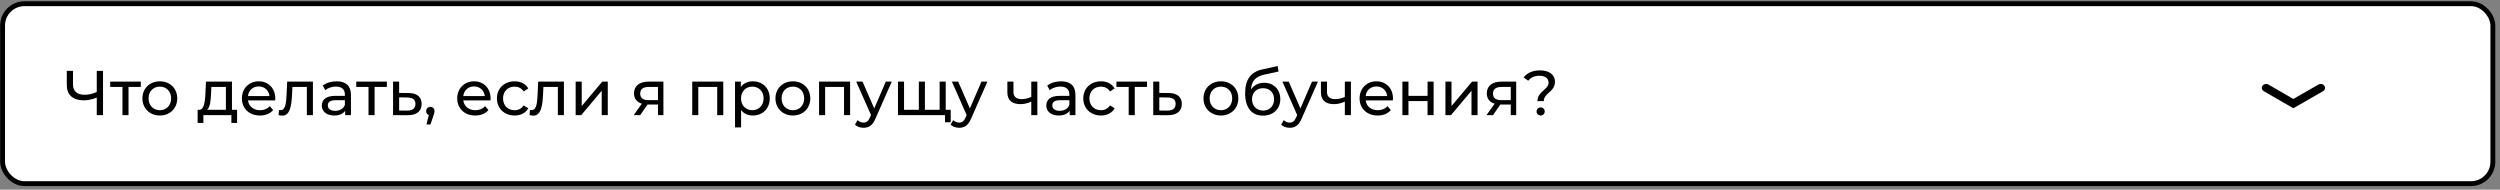
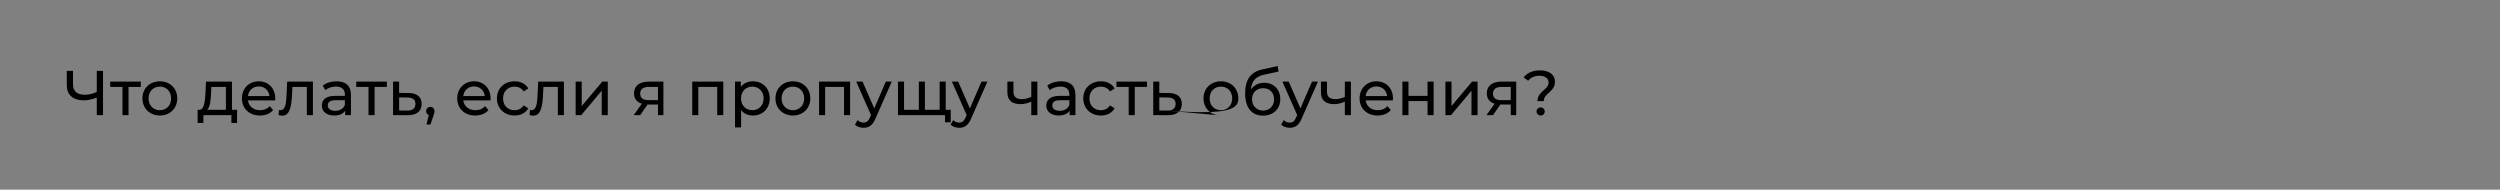
<svg xmlns="http://www.w3.org/2000/svg" width="514" height="39" viewBox="0 0 514 39" fill="none">
  <rect x="0" y="0" width="514" height="39" fill="#808080" stroke="none" />
-   <rect x="0.531" y="0.758" width="512" height="37" rx="4.5" fill="white" stroke="black" />
-   <path d="M19.895 14.572V18.914C19.063 19.291 18.192 19.486 17.373 19.486C15.878 19.486 15.007 18.732 15.007 17.38V14.572H13.733V17.523C13.733 19.512 15.007 20.63 17.23 20.63C18.049 20.63 18.959 20.435 19.895 20.071V23.672H21.182V14.572H19.895ZM28.948 16.782H22.655V17.874H25.177V23.672H26.425V17.874H28.948V16.782ZM32.87 23.75C34.937 23.75 36.445 22.281 36.445 20.227C36.445 18.173 34.937 16.717 32.87 16.717C30.803 16.717 29.282 18.173 29.282 20.227C29.282 22.281 30.803 23.75 32.87 23.75ZM32.87 22.658C31.544 22.658 30.543 21.696 30.543 20.227C30.543 18.758 31.544 17.809 32.87 17.809C34.196 17.809 35.184 18.758 35.184 20.227C35.184 21.696 34.196 22.658 32.87 22.658ZM47.692 22.58V16.782H42.349L42.245 19.109C42.154 20.851 41.985 22.528 40.997 22.58H40.633V25.271H41.816V23.672H47.575V25.271H48.745V22.58H47.692ZM43.389 19.2L43.454 17.874H46.444V22.58H42.583C43.207 22.034 43.337 20.63 43.389 19.2ZM56.598 20.266C56.598 18.147 55.181 16.717 53.192 16.717C51.203 16.717 49.734 18.186 49.734 20.227C49.734 22.281 51.216 23.75 53.439 23.75C54.583 23.75 55.532 23.36 56.156 22.632L55.467 21.826C54.96 22.385 54.284 22.658 53.478 22.658C52.113 22.658 51.138 21.852 50.982 20.643H56.572C56.585 20.526 56.598 20.37 56.598 20.266ZM53.192 17.77C54.401 17.77 55.272 18.589 55.402 19.746H50.982C51.112 18.576 51.996 17.77 53.192 17.77ZM59.044 16.782L58.927 19.33C58.836 20.955 58.784 22.645 57.666 22.645C57.575 22.645 57.471 22.632 57.354 22.606L57.276 23.659C57.562 23.737 57.809 23.776 58.043 23.776C59.603 23.776 59.928 21.839 60.045 19.408L60.123 17.874H63.087V23.672H64.335V16.782H59.044ZM69.205 16.717C68.1 16.717 67.073 17.029 66.358 17.601L66.878 18.537C67.411 18.082 68.243 17.796 69.062 17.796C70.297 17.796 70.908 18.407 70.908 19.46V19.707H68.932C66.878 19.707 66.163 20.617 66.163 21.722C66.163 22.918 67.151 23.75 68.711 23.75C69.79 23.75 70.557 23.386 70.973 22.762V23.672H72.156V19.512C72.156 17.627 71.09 16.717 69.205 16.717ZM68.919 22.788C67.97 22.788 67.398 22.359 67.398 21.67C67.398 21.085 67.749 20.604 68.984 20.604H70.908V21.566C70.596 22.359 69.855 22.788 68.919 22.788ZM79.538 16.782H73.246V17.874H75.768V23.672H77.016V17.874H79.538V16.782ZM83.999 19.122L82.062 19.109V16.782H80.814V23.672L83.805 23.685C85.65 23.698 86.691 22.866 86.691 21.371C86.691 19.954 85.754 19.135 83.999 19.122ZM83.701 22.736L82.062 22.723V20.019L83.701 20.045C84.844 20.058 85.416 20.448 85.416 21.358C85.416 22.281 84.832 22.749 83.701 22.736ZM88.489 21.969C87.995 21.969 87.618 22.333 87.618 22.853C87.618 23.243 87.839 23.542 88.164 23.659L87.683 25.596H88.502L89.113 23.789C89.282 23.308 89.334 23.113 89.334 22.853C89.334 22.346 88.983 21.969 88.489 21.969ZM100.867 20.266C100.867 18.147 99.45 16.717 97.461 16.717C95.472 16.717 94.003 18.186 94.003 20.227C94.003 22.281 95.485 23.75 97.708 23.75C98.852 23.75 99.801 23.36 100.425 22.632L99.736 21.826C99.229 22.385 98.553 22.658 97.747 22.658C96.382 22.658 95.407 21.852 95.251 20.643H100.841C100.854 20.526 100.867 20.37 100.867 20.266ZM97.461 17.77C98.67 17.77 99.541 18.589 99.671 19.746H95.251C95.381 18.576 96.265 17.77 97.461 17.77ZM105.806 23.75C107.041 23.75 108.068 23.23 108.614 22.268L107.665 21.67C107.223 22.346 106.547 22.658 105.793 22.658C104.441 22.658 103.427 21.722 103.427 20.227C103.427 18.758 104.441 17.809 105.793 17.809C106.547 17.809 107.223 18.121 107.665 18.797L108.614 18.186C108.068 17.224 107.041 16.717 105.806 16.717C103.687 16.717 102.166 18.173 102.166 20.227C102.166 22.281 103.687 23.75 105.806 23.75ZM110.65 16.782L110.533 19.33C110.442 20.955 110.39 22.645 109.272 22.645C109.181 22.645 109.077 22.632 108.96 22.606L108.882 23.659C109.168 23.737 109.415 23.776 109.649 23.776C111.209 23.776 111.534 21.839 111.651 19.408L111.729 17.874H114.693V23.672H115.941V16.782H110.65ZM118.354 23.672H119.498L123.71 18.654V23.672H124.958V16.782H123.827L119.602 21.8V16.782H118.354V23.672ZM133.381 16.782C131.535 16.782 130.352 17.601 130.352 19.2C130.352 20.292 130.937 21.007 131.964 21.319L130.287 23.672H131.626L133.134 21.488H133.277H135.279V23.672H136.397V16.782H133.381ZM131.626 19.239C131.626 18.277 132.276 17.874 133.42 17.874H135.279V20.591H133.368C132.211 20.591 131.626 20.162 131.626 19.239ZM142.323 16.782V23.672H143.571V17.874H147.458V23.672H148.706V16.782H142.323ZM154.774 16.717C153.76 16.717 152.876 17.107 152.317 17.874V16.782H151.121V26.194H152.369V22.632C152.941 23.373 153.799 23.75 154.774 23.75C156.789 23.75 158.258 22.346 158.258 20.227C158.258 18.121 156.789 16.717 154.774 16.717ZM154.67 22.658C153.357 22.658 152.356 21.696 152.356 20.227C152.356 18.771 153.357 17.809 154.67 17.809C155.996 17.809 156.997 18.771 156.997 20.227C156.997 21.696 155.996 22.658 154.67 22.658ZM163.022 23.75C165.089 23.75 166.597 22.281 166.597 20.227C166.597 18.173 165.089 16.717 163.022 16.717C160.955 16.717 159.434 18.173 159.434 20.227C159.434 22.281 160.955 23.75 163.022 23.75ZM163.022 22.658C161.696 22.658 160.695 21.696 160.695 20.227C160.695 18.758 161.696 17.809 163.022 17.809C164.348 17.809 165.336 18.758 165.336 20.227C165.336 21.696 164.348 22.658 163.022 22.658ZM168.399 16.782V23.672H169.647V17.874H173.534V23.672H174.782V16.782H168.399ZM182.124 16.782L179.745 22.294L177.34 16.782H176.04L179.082 23.659L178.861 24.14C178.523 24.933 178.146 25.206 177.548 25.206C177.08 25.206 176.651 25.024 176.313 24.699L175.78 25.635C176.209 26.051 176.885 26.272 177.548 26.272C178.601 26.272 179.394 25.817 180.005 24.361L183.346 16.782H182.124ZM194.439 22.58V16.782H193.191V22.58H190.162V16.782H188.914V22.58H185.872V16.782H184.624V23.672H194.296V25.141H195.466V22.58H194.439ZM201.789 16.782L199.41 22.294L197.005 16.782H195.705L198.747 23.659L198.526 24.14C198.188 24.933 197.811 25.206 197.213 25.206C196.745 25.206 196.316 25.024 195.978 24.699L195.445 25.635C195.874 26.051 196.55 26.272 197.213 26.272C198.266 26.272 199.059 25.817 199.67 24.361L203.011 16.782H201.789ZM212.031 16.782V19.928C211.368 20.214 210.692 20.383 210.068 20.383C209.015 20.383 208.365 19.915 208.365 18.94V16.782H207.117V19.018C207.117 20.656 208.131 21.41 209.808 21.41C210.575 21.41 211.329 21.215 212.031 20.89V23.672H213.279V16.782H212.031ZM218.159 16.717C217.054 16.717 216.027 17.029 215.312 17.601L215.832 18.537C216.365 18.082 217.197 17.796 218.016 17.796C219.251 17.796 219.862 18.407 219.862 19.46V19.707H217.886C215.832 19.707 215.117 20.617 215.117 21.722C215.117 22.918 216.105 23.75 217.665 23.75C218.744 23.75 219.511 23.386 219.927 22.762V23.672H221.11V19.512C221.11 17.627 220.044 16.717 218.159 16.717ZM217.873 22.788C216.924 22.788 216.352 22.359 216.352 21.67C216.352 21.085 216.703 20.604 217.938 20.604H219.862V21.566C219.55 22.359 218.809 22.788 217.873 22.788ZM226.36 23.75C227.595 23.75 228.622 23.23 229.168 22.268L228.219 21.67C227.777 22.346 227.101 22.658 226.347 22.658C224.995 22.658 223.981 21.722 223.981 20.227C223.981 18.758 224.995 17.809 226.347 17.809C227.101 17.809 227.777 18.121 228.219 18.797L229.168 18.186C228.622 17.224 227.595 16.717 226.36 16.717C224.241 16.717 222.72 18.173 222.72 20.227C222.72 22.281 224.241 23.75 226.36 23.75ZM235.83 16.782H229.538V17.874H232.06V23.672H233.308V17.874H235.83V16.782ZM240.291 19.122L238.354 19.109V16.782H237.106V23.672L240.096 23.685C241.942 23.698 242.982 22.866 242.982 21.371C242.982 19.954 242.046 19.135 240.291 19.122ZM239.992 22.736L238.354 22.723V20.019L239.992 20.045C241.136 20.058 241.708 20.448 241.708 21.358C241.708 22.281 241.123 22.749 239.992 22.736ZM251.026 23.75C253.093 23.75 254.601 22.281 254.601 20.227C254.601 18.173 253.093 16.717 251.026 16.717C248.959 16.717 247.438 18.173 247.438 20.227C247.438 22.281 248.959 23.75 251.026 23.75ZM251.026 22.658C249.7 22.658 248.699 21.696 248.699 20.227C248.699 18.758 249.7 17.809 251.026 17.809C252.352 17.809 253.34 18.758 253.34 20.227C253.34 21.696 252.352 22.658 251.026 22.658ZM259.913 17.016C258.756 17.016 257.781 17.523 257.196 18.407C257.326 16.613 258.171 15.729 259.965 15.339L262.864 14.715L262.682 13.571L259.536 14.273C257.157 14.793 256 16.34 256 19.187C256 22.086 257.313 23.776 259.666 23.776C261.772 23.776 263.228 22.398 263.228 20.37C263.228 18.394 261.863 17.016 259.913 17.016ZM259.692 22.736C258.366 22.736 257.417 21.774 257.417 20.409C257.417 19.044 258.34 18.134 259.692 18.134C261.044 18.134 261.954 19.044 261.954 20.409C261.954 21.774 261.031 22.736 259.692 22.736ZM269.747 16.782L267.368 22.294L264.963 16.782H263.663L266.705 23.659L266.484 24.14C266.146 24.933 265.769 25.206 265.171 25.206C264.703 25.206 264.274 25.024 263.936 24.699L263.403 25.635C263.832 26.051 264.508 26.272 265.171 26.272C266.224 26.272 267.017 25.817 267.628 24.361L270.969 16.782H269.747ZM276.498 16.782V19.928C275.835 20.214 275.159 20.383 274.535 20.383C273.482 20.383 272.832 19.915 272.832 18.94V16.782H271.584V19.018C271.584 20.656 272.598 21.41 274.275 21.41C275.042 21.41 275.796 21.215 276.498 20.89V23.672H277.746V16.782H276.498ZM286.396 20.266C286.396 18.147 284.979 16.717 282.99 16.717C281.001 16.717 279.532 18.186 279.532 20.227C279.532 22.281 281.014 23.75 283.237 23.75C284.381 23.75 285.33 23.36 285.954 22.632L285.265 21.826C284.758 22.385 284.082 22.658 283.276 22.658C281.911 22.658 280.936 21.852 280.78 20.643H286.37C286.383 20.526 286.396 20.37 286.396 20.266ZM282.99 17.77C284.199 17.77 285.07 18.589 285.2 19.746H280.78C280.91 18.576 281.794 17.77 282.99 17.77ZM288.332 23.672H289.58V20.786H293.506V23.672H294.754V16.782H293.506V19.707H289.58V16.782H288.332V23.672ZM297.181 23.672H298.325L302.537 18.654V23.672H303.785V16.782H302.654L298.429 21.8V16.782H297.181V23.672ZM308.716 16.782C306.87 16.782 305.687 17.601 305.687 19.2C305.687 20.292 306.272 21.007 307.299 21.319L305.622 23.672H306.961L308.469 21.488H308.612H310.614V23.672H311.732V16.782H308.716ZM306.961 19.239C306.961 18.277 307.611 17.874 308.755 17.874H310.614V20.591H308.703C307.546 20.591 306.961 20.162 306.961 19.239ZM316.1 20.799H317.4C317.4 19.096 319.701 18.953 319.701 16.782C319.701 15.339 318.492 14.468 316.62 14.468C315.099 14.468 313.968 15.001 313.253 15.924L314.202 16.6C314.722 15.937 315.476 15.573 316.529 15.573C317.699 15.573 318.388 16.145 318.388 16.977C318.388 18.472 316.1 18.758 316.1 20.799ZM316.763 23.75C317.244 23.75 317.595 23.373 317.595 22.918C317.595 22.45 317.244 22.086 316.763 22.086C316.269 22.086 315.918 22.45 315.918 22.918C315.918 23.373 316.269 23.75 316.763 23.75Z" fill="black" />
-   <path fill-rule="evenodd" clip-rule="evenodd" d="M477.895 17.636C478.156 18.014 478.031 18.514 477.616 18.751L471.503 22.258L465.443 18.749C465.029 18.51 464.907 18.01 465.169 17.633C465.432 17.256 465.979 17.145 466.393 17.384L471.507 20.345L476.673 17.382C477.088 17.144 477.635 17.258 477.895 17.636Z" fill="black" />
+   <path d="M19.895 14.572V18.914C19.063 19.291 18.192 19.486 17.373 19.486C15.878 19.486 15.007 18.732 15.007 17.38V14.572H13.733V17.523C13.733 19.512 15.007 20.63 17.23 20.63C18.049 20.63 18.959 20.435 19.895 20.071V23.672H21.182V14.572H19.895ZM28.948 16.782H22.655V17.874H25.177V23.672H26.425V17.874H28.948V16.782ZM32.87 23.75C34.937 23.75 36.445 22.281 36.445 20.227C36.445 18.173 34.937 16.717 32.87 16.717C30.803 16.717 29.282 18.173 29.282 20.227C29.282 22.281 30.803 23.75 32.87 23.75ZM32.87 22.658C31.544 22.658 30.543 21.696 30.543 20.227C30.543 18.758 31.544 17.809 32.87 17.809C34.196 17.809 35.184 18.758 35.184 20.227C35.184 21.696 34.196 22.658 32.87 22.658ZM47.692 22.58V16.782H42.349L42.245 19.109C42.154 20.851 41.985 22.528 40.997 22.58H40.633V25.271H41.816V23.672H47.575V25.271H48.745V22.58H47.692ZM43.389 19.2L43.454 17.874H46.444V22.58H42.583C43.207 22.034 43.337 20.63 43.389 19.2ZM56.598 20.266C56.598 18.147 55.181 16.717 53.192 16.717C51.203 16.717 49.734 18.186 49.734 20.227C49.734 22.281 51.216 23.75 53.439 23.75C54.583 23.75 55.532 23.36 56.156 22.632L55.467 21.826C54.96 22.385 54.284 22.658 53.478 22.658C52.113 22.658 51.138 21.852 50.982 20.643H56.572C56.585 20.526 56.598 20.37 56.598 20.266ZM53.192 17.77C54.401 17.77 55.272 18.589 55.402 19.746H50.982C51.112 18.576 51.996 17.77 53.192 17.77ZM59.044 16.782L58.927 19.33C58.836 20.955 58.784 22.645 57.666 22.645C57.575 22.645 57.471 22.632 57.354 22.606L57.276 23.659C57.562 23.737 57.809 23.776 58.043 23.776C59.603 23.776 59.928 21.839 60.045 19.408L60.123 17.874H63.087V23.672H64.335V16.782H59.044ZM69.205 16.717C68.1 16.717 67.073 17.029 66.358 17.601L66.878 18.537C67.411 18.082 68.243 17.796 69.062 17.796C70.297 17.796 70.908 18.407 70.908 19.46V19.707H68.932C66.878 19.707 66.163 20.617 66.163 21.722C66.163 22.918 67.151 23.75 68.711 23.75C69.79 23.75 70.557 23.386 70.973 22.762V23.672H72.156V19.512C72.156 17.627 71.09 16.717 69.205 16.717ZM68.919 22.788C67.97 22.788 67.398 22.359 67.398 21.67C67.398 21.085 67.749 20.604 68.984 20.604H70.908V21.566C70.596 22.359 69.855 22.788 68.919 22.788ZM79.538 16.782H73.246V17.874H75.768V23.672H77.016V17.874H79.538V16.782ZM83.999 19.122L82.062 19.109V16.782H80.814V23.672L83.805 23.685C85.65 23.698 86.691 22.866 86.691 21.371C86.691 19.954 85.754 19.135 83.999 19.122ZM83.701 22.736L82.062 22.723V20.019L83.701 20.045C84.844 20.058 85.416 20.448 85.416 21.358C85.416 22.281 84.832 22.749 83.701 22.736ZM88.489 21.969C87.995 21.969 87.618 22.333 87.618 22.853C87.618 23.243 87.839 23.542 88.164 23.659L87.683 25.596H88.502L89.113 23.789C89.282 23.308 89.334 23.113 89.334 22.853C89.334 22.346 88.983 21.969 88.489 21.969ZM100.867 20.266C100.867 18.147 99.45 16.717 97.461 16.717C95.472 16.717 94.003 18.186 94.003 20.227C94.003 22.281 95.485 23.75 97.708 23.75C98.852 23.75 99.801 23.36 100.425 22.632L99.736 21.826C99.229 22.385 98.553 22.658 97.747 22.658C96.382 22.658 95.407 21.852 95.251 20.643H100.841C100.854 20.526 100.867 20.37 100.867 20.266ZM97.461 17.77C98.67 17.77 99.541 18.589 99.671 19.746H95.251C95.381 18.576 96.265 17.77 97.461 17.77ZM105.806 23.75C107.041 23.75 108.068 23.23 108.614 22.268L107.665 21.67C107.223 22.346 106.547 22.658 105.793 22.658C104.441 22.658 103.427 21.722 103.427 20.227C103.427 18.758 104.441 17.809 105.793 17.809C106.547 17.809 107.223 18.121 107.665 18.797L108.614 18.186C108.068 17.224 107.041 16.717 105.806 16.717C103.687 16.717 102.166 18.173 102.166 20.227C102.166 22.281 103.687 23.75 105.806 23.75ZM110.65 16.782L110.533 19.33C110.442 20.955 110.39 22.645 109.272 22.645C109.181 22.645 109.077 22.632 108.96 22.606L108.882 23.659C109.168 23.737 109.415 23.776 109.649 23.776C111.209 23.776 111.534 21.839 111.651 19.408L111.729 17.874H114.693V23.672H115.941V16.782H110.65ZM118.354 23.672H119.498L123.71 18.654V23.672H124.958V16.782H123.827L119.602 21.8V16.782H118.354V23.672ZM133.381 16.782C131.535 16.782 130.352 17.601 130.352 19.2C130.352 20.292 130.937 21.007 131.964 21.319L130.287 23.672H131.626L133.134 21.488H133.277H135.279V23.672H136.397V16.782H133.381ZM131.626 19.239C131.626 18.277 132.276 17.874 133.42 17.874H135.279V20.591H133.368C132.211 20.591 131.626 20.162 131.626 19.239ZM142.323 16.782V23.672H143.571V17.874H147.458V23.672H148.706V16.782H142.323ZM154.774 16.717C153.76 16.717 152.876 17.107 152.317 17.874V16.782H151.121V26.194H152.369V22.632C152.941 23.373 153.799 23.75 154.774 23.75C156.789 23.75 158.258 22.346 158.258 20.227C158.258 18.121 156.789 16.717 154.774 16.717ZM154.67 22.658C153.357 22.658 152.356 21.696 152.356 20.227C152.356 18.771 153.357 17.809 154.67 17.809C155.996 17.809 156.997 18.771 156.997 20.227C156.997 21.696 155.996 22.658 154.67 22.658ZM163.022 23.75C165.089 23.75 166.597 22.281 166.597 20.227C166.597 18.173 165.089 16.717 163.022 16.717C160.955 16.717 159.434 18.173 159.434 20.227C159.434 22.281 160.955 23.75 163.022 23.75ZM163.022 22.658C161.696 22.658 160.695 21.696 160.695 20.227C160.695 18.758 161.696 17.809 163.022 17.809C164.348 17.809 165.336 18.758 165.336 20.227C165.336 21.696 164.348 22.658 163.022 22.658ZM168.399 16.782V23.672H169.647V17.874H173.534V23.672H174.782V16.782H168.399ZM182.124 16.782L179.745 22.294L177.34 16.782H176.04L179.082 23.659L178.861 24.14C178.523 24.933 178.146 25.206 177.548 25.206C177.08 25.206 176.651 25.024 176.313 24.699L175.78 25.635C176.209 26.051 176.885 26.272 177.548 26.272C178.601 26.272 179.394 25.817 180.005 24.361L183.346 16.782H182.124ZM194.439 22.58V16.782H193.191V22.58H190.162V16.782H188.914V22.58H185.872V16.782H184.624V23.672H194.296V25.141H195.466V22.58H194.439ZM201.789 16.782L199.41 22.294L197.005 16.782H195.705L198.747 23.659L198.526 24.14C198.188 24.933 197.811 25.206 197.213 25.206C196.745 25.206 196.316 25.024 195.978 24.699L195.445 25.635C195.874 26.051 196.55 26.272 197.213 26.272C198.266 26.272 199.059 25.817 199.67 24.361L203.011 16.782H201.789ZM212.031 16.782V19.928C211.368 20.214 210.692 20.383 210.068 20.383C209.015 20.383 208.365 19.915 208.365 18.94V16.782H207.117V19.018C207.117 20.656 208.131 21.41 209.808 21.41C210.575 21.41 211.329 21.215 212.031 20.89V23.672H213.279V16.782H212.031ZM218.159 16.717C217.054 16.717 216.027 17.029 215.312 17.601L215.832 18.537C216.365 18.082 217.197 17.796 218.016 17.796C219.251 17.796 219.862 18.407 219.862 19.46V19.707H217.886C215.832 19.707 215.117 20.617 215.117 21.722C215.117 22.918 216.105 23.75 217.665 23.75C218.744 23.75 219.511 23.386 219.927 22.762V23.672H221.11V19.512C221.11 17.627 220.044 16.717 218.159 16.717ZM217.873 22.788C216.924 22.788 216.352 22.359 216.352 21.67C216.352 21.085 216.703 20.604 217.938 20.604H219.862V21.566C219.55 22.359 218.809 22.788 217.873 22.788ZM226.36 23.75C227.595 23.75 228.622 23.23 229.168 22.268L228.219 21.67C227.777 22.346 227.101 22.658 226.347 22.658C224.995 22.658 223.981 21.722 223.981 20.227C223.981 18.758 224.995 17.809 226.347 17.809C227.101 17.809 227.777 18.121 228.219 18.797L229.168 18.186C228.622 17.224 227.595 16.717 226.36 16.717C224.241 16.717 222.72 18.173 222.72 20.227C222.72 22.281 224.241 23.75 226.36 23.75ZM235.83 16.782H229.538V17.874H232.06V23.672H233.308V17.874H235.83V16.782ZM240.291 19.122L238.354 19.109V16.782H237.106V23.672L240.096 23.685C241.942 23.698 242.982 22.866 242.982 21.371C242.982 19.954 242.046 19.135 240.291 19.122ZM239.992 22.736L238.354 22.723V20.019L239.992 20.045C241.136 20.058 241.708 20.448 241.708 21.358C241.708 22.281 241.123 22.749 239.992 22.736ZC253.093 23.75 254.601 22.281 254.601 20.227C254.601 18.173 253.093 16.717 251.026 16.717C248.959 16.717 247.438 18.173 247.438 20.227C247.438 22.281 248.959 23.75 251.026 23.75ZM251.026 22.658C249.7 22.658 248.699 21.696 248.699 20.227C248.699 18.758 249.7 17.809 251.026 17.809C252.352 17.809 253.34 18.758 253.34 20.227C253.34 21.696 252.352 22.658 251.026 22.658ZM259.913 17.016C258.756 17.016 257.781 17.523 257.196 18.407C257.326 16.613 258.171 15.729 259.965 15.339L262.864 14.715L262.682 13.571L259.536 14.273C257.157 14.793 256 16.34 256 19.187C256 22.086 257.313 23.776 259.666 23.776C261.772 23.776 263.228 22.398 263.228 20.37C263.228 18.394 261.863 17.016 259.913 17.016ZM259.692 22.736C258.366 22.736 257.417 21.774 257.417 20.409C257.417 19.044 258.34 18.134 259.692 18.134C261.044 18.134 261.954 19.044 261.954 20.409C261.954 21.774 261.031 22.736 259.692 22.736ZM269.747 16.782L267.368 22.294L264.963 16.782H263.663L266.705 23.659L266.484 24.14C266.146 24.933 265.769 25.206 265.171 25.206C264.703 25.206 264.274 25.024 263.936 24.699L263.403 25.635C263.832 26.051 264.508 26.272 265.171 26.272C266.224 26.272 267.017 25.817 267.628 24.361L270.969 16.782H269.747ZM276.498 16.782V19.928C275.835 20.214 275.159 20.383 274.535 20.383C273.482 20.383 272.832 19.915 272.832 18.94V16.782H271.584V19.018C271.584 20.656 272.598 21.41 274.275 21.41C275.042 21.41 275.796 21.215 276.498 20.89V23.672H277.746V16.782H276.498ZM286.396 20.266C286.396 18.147 284.979 16.717 282.99 16.717C281.001 16.717 279.532 18.186 279.532 20.227C279.532 22.281 281.014 23.75 283.237 23.75C284.381 23.75 285.33 23.36 285.954 22.632L285.265 21.826C284.758 22.385 284.082 22.658 283.276 22.658C281.911 22.658 280.936 21.852 280.78 20.643H286.37C286.383 20.526 286.396 20.37 286.396 20.266ZM282.99 17.77C284.199 17.77 285.07 18.589 285.2 19.746H280.78C280.91 18.576 281.794 17.77 282.99 17.77ZM288.332 23.672H289.58V20.786H293.506V23.672H294.754V16.782H293.506V19.707H289.58V16.782H288.332V23.672ZM297.181 23.672H298.325L302.537 18.654V23.672H303.785V16.782H302.654L298.429 21.8V16.782H297.181V23.672ZM308.716 16.782C306.87 16.782 305.687 17.601 305.687 19.2C305.687 20.292 306.272 21.007 307.299 21.319L305.622 23.672H306.961L308.469 21.488H308.612H310.614V23.672H311.732V16.782H308.716ZM306.961 19.239C306.961 18.277 307.611 17.874 308.755 17.874H310.614V20.591H308.703C307.546 20.591 306.961 20.162 306.961 19.239ZM316.1 20.799H317.4C317.4 19.096 319.701 18.953 319.701 16.782C319.701 15.339 318.492 14.468 316.62 14.468C315.099 14.468 313.968 15.001 313.253 15.924L314.202 16.6C314.722 15.937 315.476 15.573 316.529 15.573C317.699 15.573 318.388 16.145 318.388 16.977C318.388 18.472 316.1 18.758 316.1 20.799ZM316.763 23.75C317.244 23.75 317.595 23.373 317.595 22.918C317.595 22.45 317.244 22.086 316.763 22.086C316.269 22.086 315.918 22.45 315.918 22.918C315.918 23.373 316.269 23.75 316.763 23.75Z" fill="black" />
</svg>